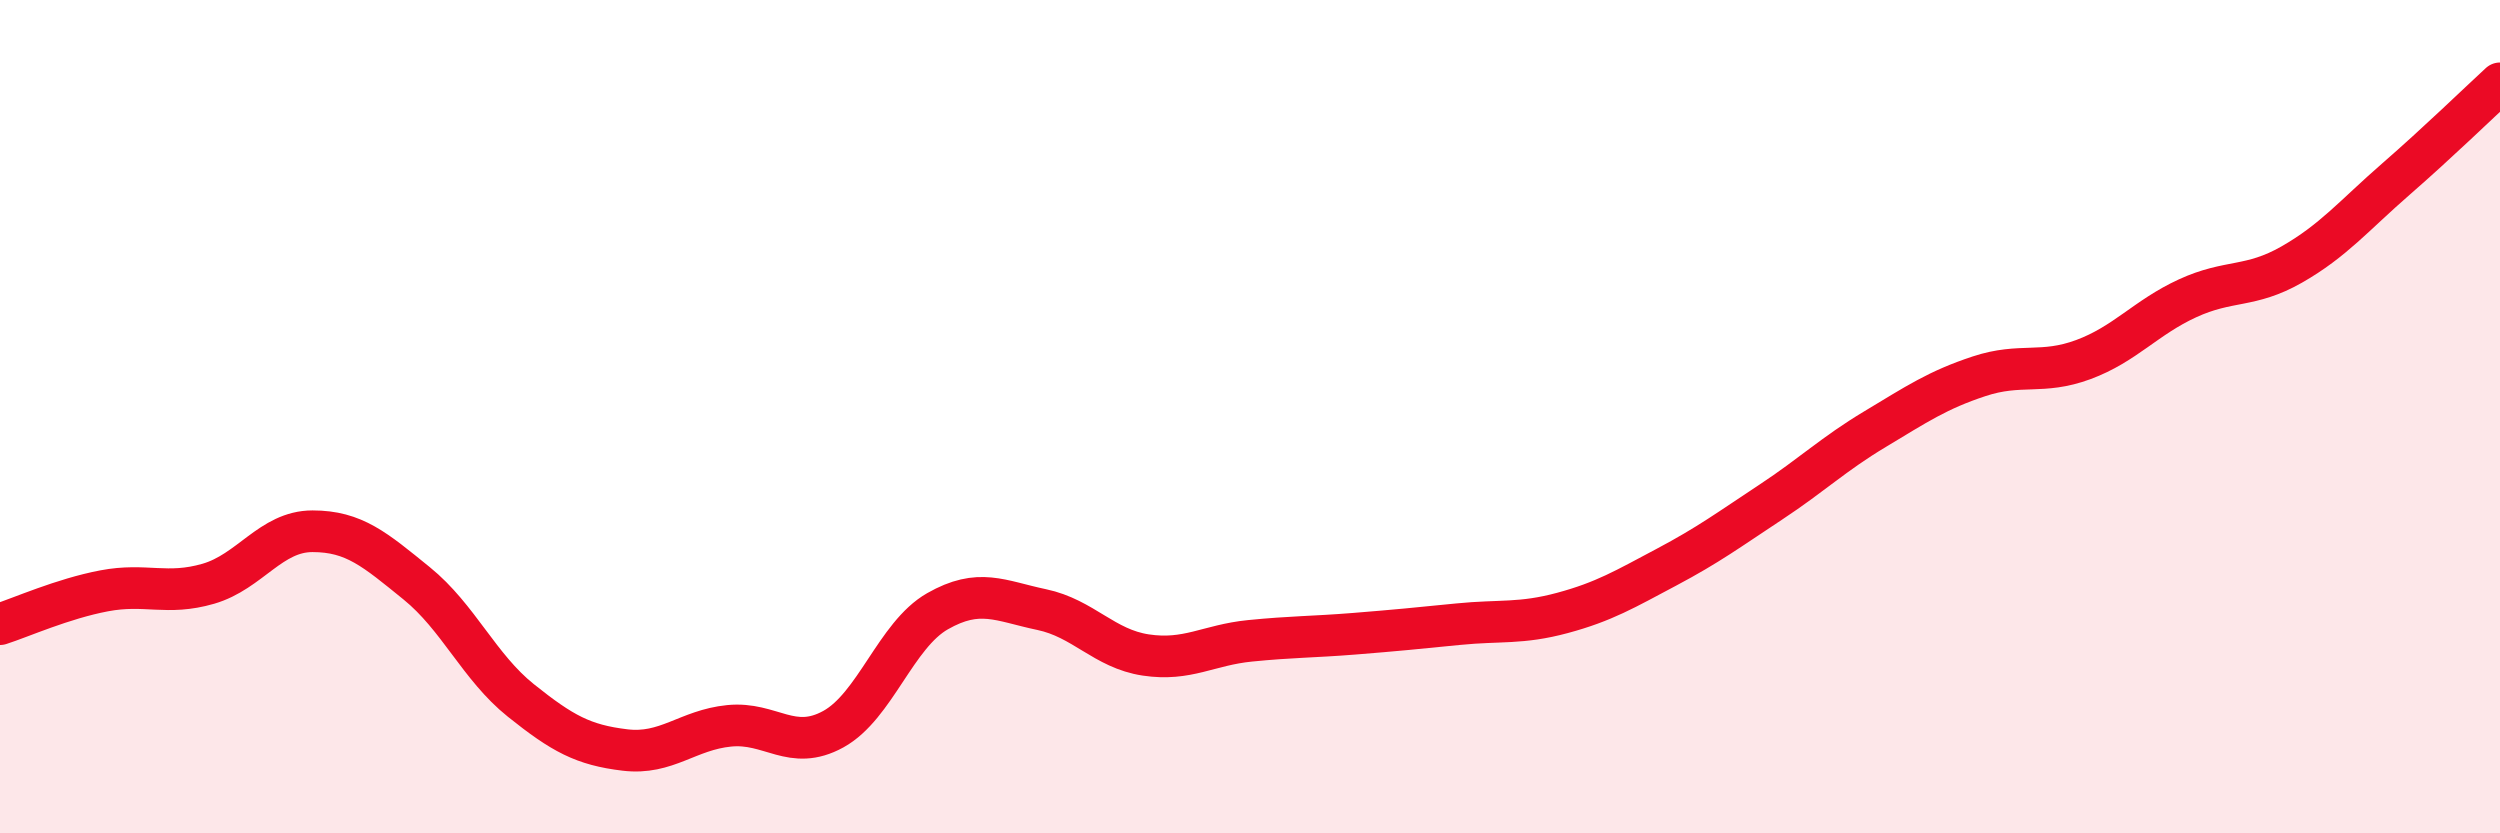
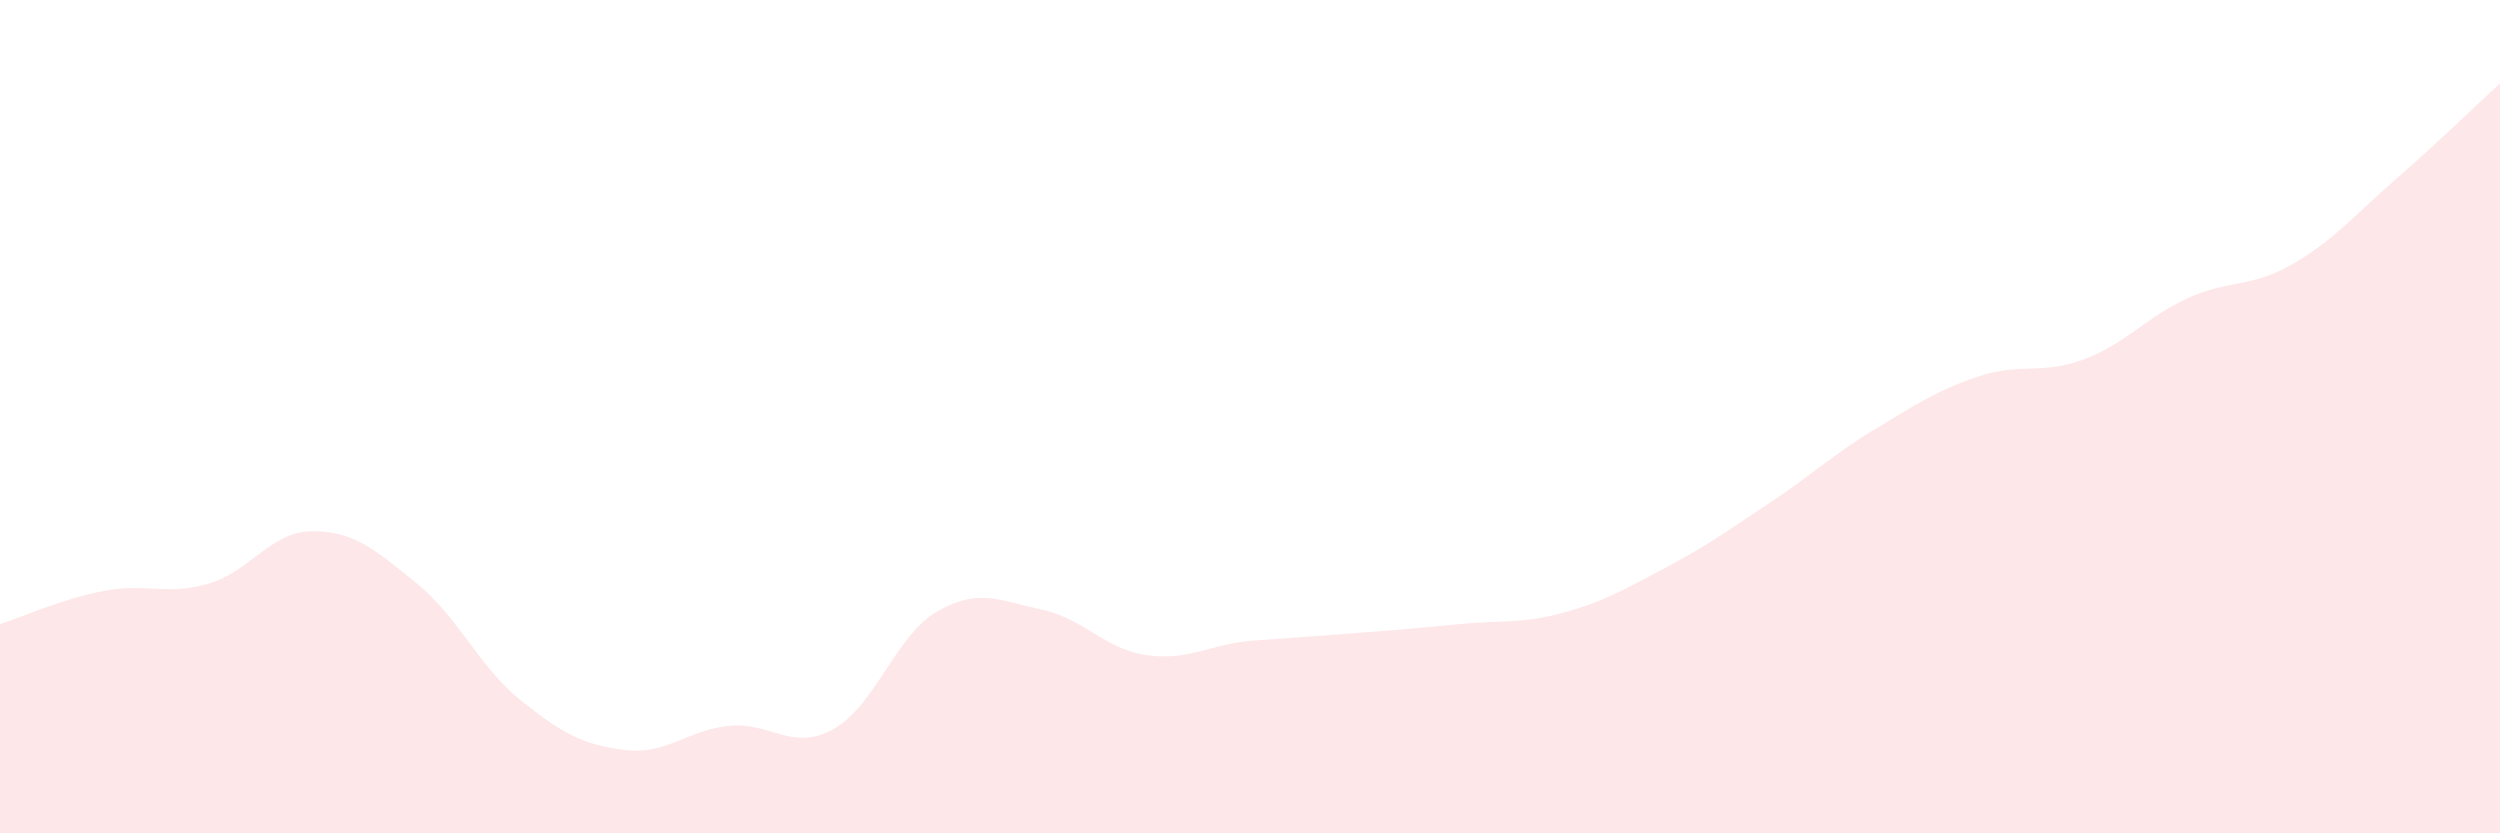
<svg xmlns="http://www.w3.org/2000/svg" width="60" height="20" viewBox="0 0 60 20">
-   <path d="M 0,14.98 C 0.5,14.82 1.5,14.37 2.5,14.18 C 3.5,13.99 4,14.3 5,14.01 C 6,13.72 6.5,12.75 7.5,12.75 C 8.5,12.75 9,13.19 10,14 C 11,14.81 11.5,16.01 12.5,16.81 C 13.5,17.61 14,17.88 15,18 C 16,18.12 16.5,17.52 17.5,17.42 C 18.5,17.32 19,18.05 20,17.5 C 21,16.95 21.5,15.24 22.5,14.67 C 23.5,14.1 24,14.42 25,14.63 C 26,14.84 26.5,15.57 27.5,15.72 C 28.5,15.87 29,15.48 30,15.38 C 31,15.28 31.5,15.29 32.5,15.21 C 33.5,15.13 34,15.08 35,14.98 C 36,14.88 36.5,14.98 37.5,14.71 C 38.5,14.44 39,14.14 40,13.61 C 41,13.08 41.5,12.71 42.5,12.05 C 43.5,11.39 44,10.9 45,10.3 C 46,9.7 46.5,9.36 47.5,9.03 C 48.5,8.7 49,9 50,8.63 C 51,8.26 51.5,7.62 52.5,7.16 C 53.5,6.7 54,6.92 55,6.35 C 56,5.78 56.5,5.17 57.5,4.3 C 58.5,3.43 59.5,2.46 60,2L60 20L0 20Z" fill="#EB0A25" opacity="0.1" stroke-linecap="round" stroke-linejoin="round" />
-   <path d="M 0,14.98 C 0.5,14.82 1.5,14.37 2.5,14.18 C 3.5,13.99 4,14.3 5,14.01 C 6,13.72 6.5,12.75 7.5,12.75 C 8.5,12.75 9,13.19 10,14 C 11,14.81 11.5,16.01 12.5,16.81 C 13.5,17.61 14,17.88 15,18 C 16,18.12 16.5,17.52 17.5,17.42 C 18.5,17.32 19,18.05 20,17.5 C 21,16.95 21.5,15.24 22.5,14.67 C 23.5,14.1 24,14.42 25,14.63 C 26,14.84 26.5,15.57 27.5,15.72 C 28.5,15.87 29,15.48 30,15.38 C 31,15.28 31.5,15.29 32.5,15.21 C 33.5,15.13 34,15.08 35,14.98 C 36,14.88 36.5,14.98 37.5,14.71 C 38.5,14.44 39,14.14 40,13.61 C 41,13.08 41.5,12.71 42.5,12.05 C 43.5,11.39 44,10.9 45,10.3 C 46,9.7 46.5,9.36 47.5,9.03 C 48.5,8.7 49,9 50,8.63 C 51,8.26 51.5,7.62 52.5,7.16 C 53.5,6.7 54,6.92 55,6.35 C 56,5.78 56.5,5.17 57.5,4.3 C 58.5,3.43 59.5,2.46 60,2" stroke="#EB0A25" stroke-width="1" fill="none" stroke-linecap="round" stroke-linejoin="round" />
+   <path d="M 0,14.98 C 0.5,14.82 1.5,14.37 2.5,14.18 C 3.5,13.99 4,14.3 5,14.01 C 6,13.72 6.5,12.75 7.5,12.75 C 8.5,12.75 9,13.19 10,14 C 11,14.81 11.5,16.01 12.5,16.81 C 13.5,17.61 14,17.88 15,18 C 16,18.12 16.5,17.52 17.5,17.42 C 18.5,17.32 19,18.05 20,17.5 C 21,16.95 21.5,15.24 22.5,14.67 C 23.5,14.1 24,14.42 25,14.63 C 26,14.84 26.5,15.57 27.5,15.72 C 28.5,15.87 29,15.48 30,15.38 C 33.5,15.13 34,15.08 35,14.98 C 36,14.88 36.5,14.98 37.5,14.71 C 38.5,14.44 39,14.14 40,13.61 C 41,13.08 41.5,12.71 42.5,12.05 C 43.5,11.39 44,10.9 45,10.3 C 46,9.7 46.5,9.36 47.5,9.03 C 48.5,8.7 49,9 50,8.63 C 51,8.26 51.5,7.62 52.5,7.16 C 53.5,6.7 54,6.92 55,6.35 C 56,5.78 56.5,5.17 57.5,4.3 C 58.5,3.43 59.5,2.46 60,2L60 20L0 20Z" fill="#EB0A25" opacity="0.1" stroke-linecap="round" stroke-linejoin="round" />
</svg>